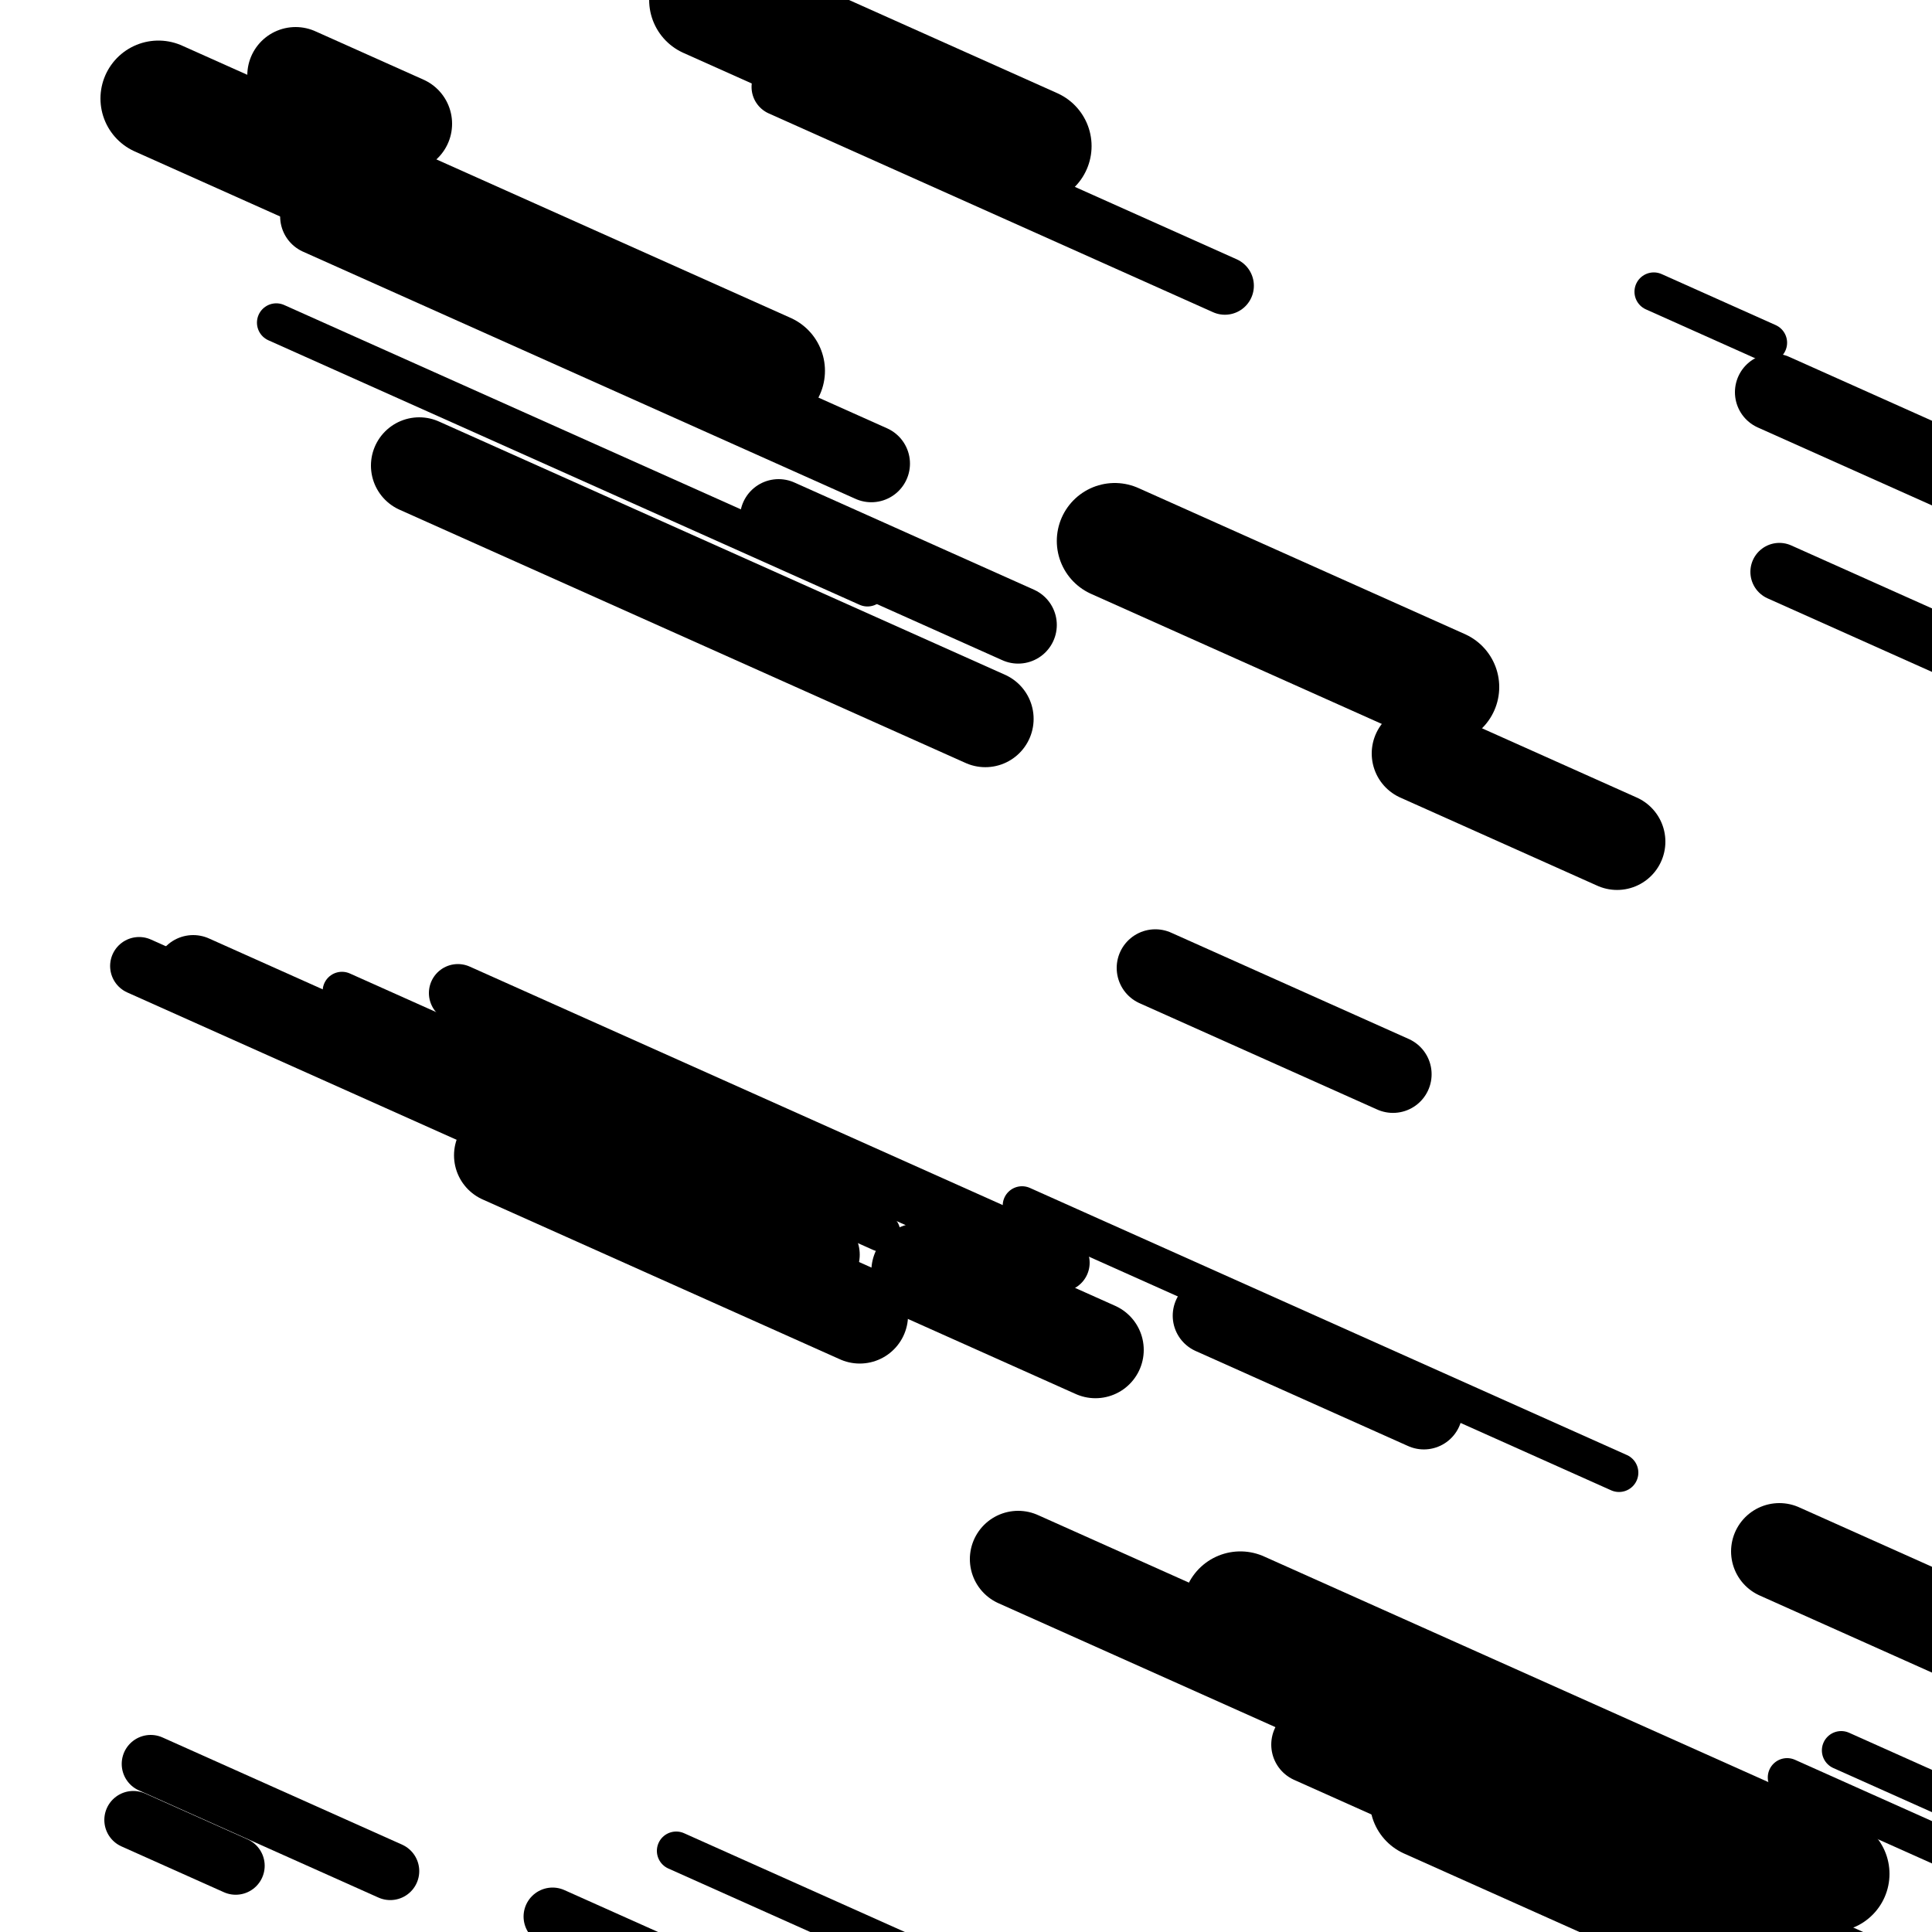
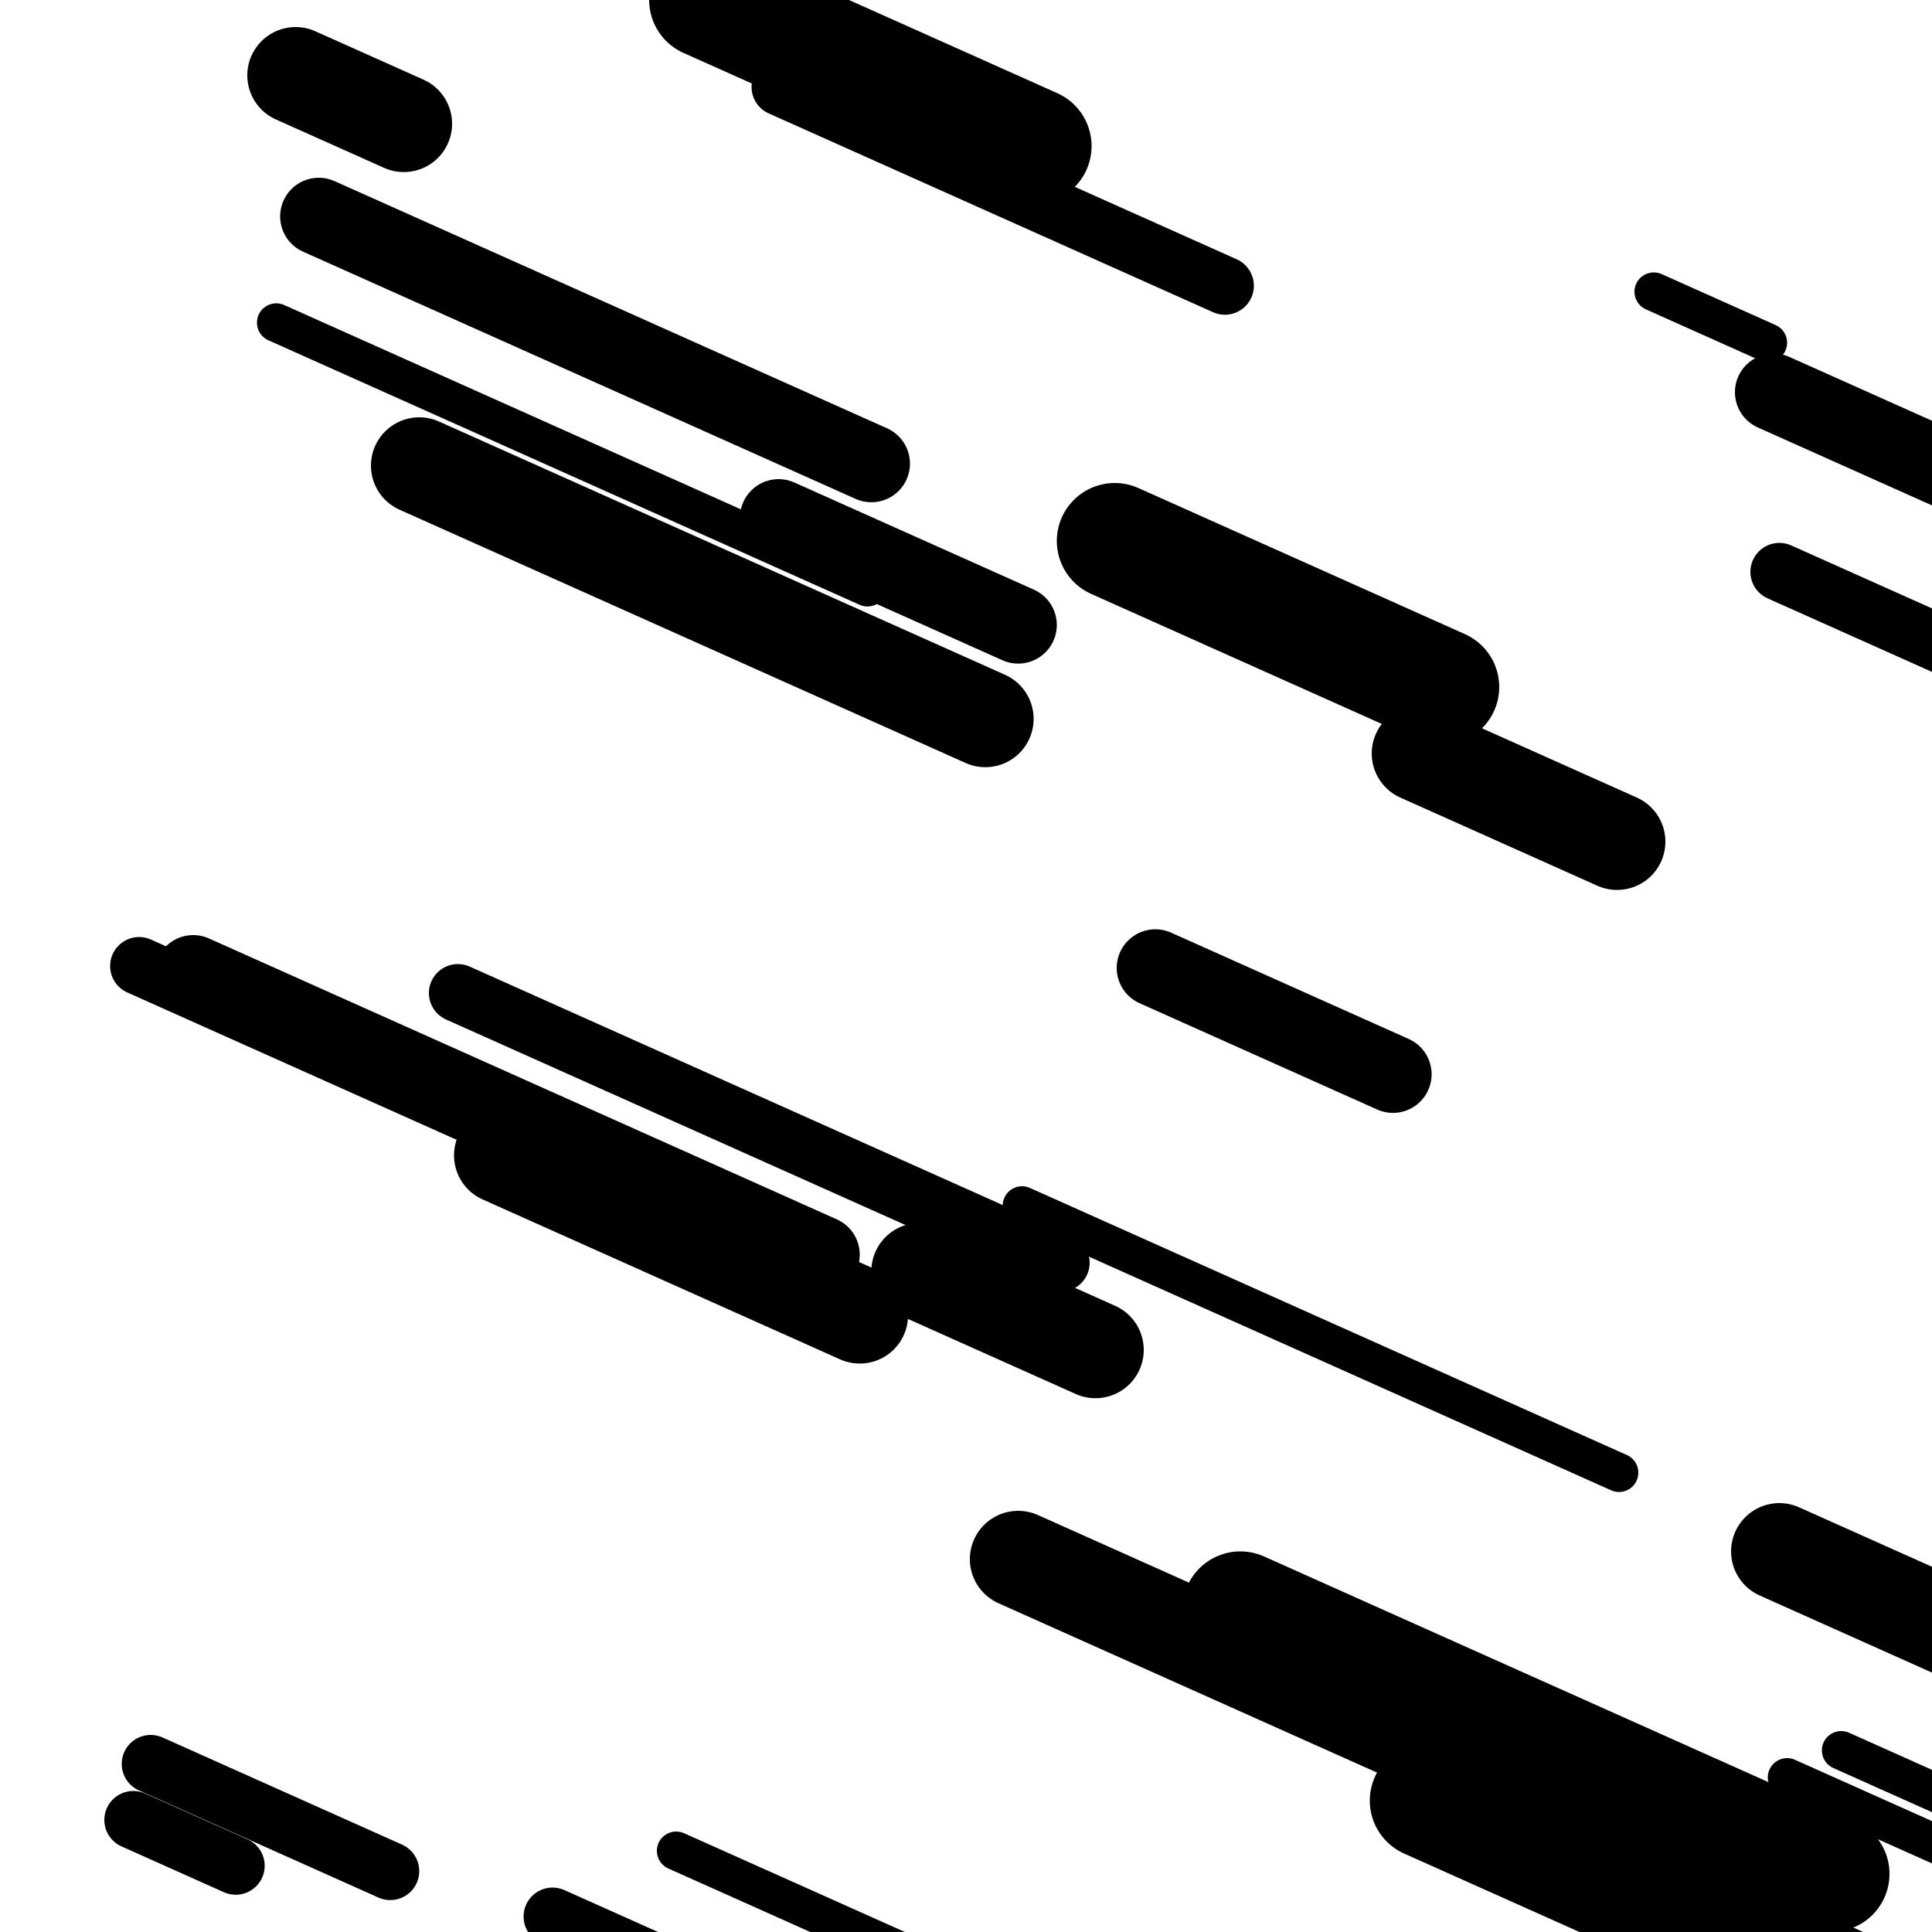
<svg xmlns="http://www.w3.org/2000/svg" viewBox="0 0 1000 1000" height="1000" width="1000">
  <rect x="0" y="0" width="1000" height="1000" fill="#ffffff" />
  <line opacity="0.8" x1="925" y1="920" x2="1169" y2="1029.168" stroke="hsl(15, 20%, 30%)" stroke-width="20" stroke-linecap="round" />
  <line opacity="0.8" x1="350" y1="958" x2="593" y2="1066.721" stroke="hsl(205, 20%, 70%)" stroke-width="20" stroke-linecap="round" />
  <line opacity="0.8" x1="953" y1="906" x2="1216" y2="1023.669" stroke="hsl(185, 20%, 60%)" stroke-width="20" stroke-linecap="round" />
  <line opacity="0.8" x1="529" y1="624" x2="838" y2="762.25" stroke="hsl(165, 20%, 50%)" stroke-width="20" stroke-linecap="round" />
-   <line opacity="0.8" x1="177" y1="513" x2="456" y2="637.827" stroke="hsl(185, 20%, 60%)" stroke-width="20" stroke-linecap="round" />
  <line opacity="0.8" x1="856" y1="151" x2="915" y2="177.397" stroke="hsl(185, 20%, 60%)" stroke-width="20" stroke-linecap="round" />
  <line opacity="0.8" x1="143" y1="167" x2="449" y2="303.908" stroke="hsl(-5, 20%, 20%)" stroke-width="20" stroke-linecap="round" />
  <line opacity="0.8" x1="404" y1="45" x2="634" y2="147.904" stroke="hsl(15, 20%, 30%)" stroke-width="30" stroke-linecap="round" />
  <line opacity="0.8" x1="237" y1="514" x2="549" y2="653.592" stroke="hsl(185, 20%, 60%)" stroke-width="30" stroke-linecap="round" />
  <line opacity="0.8" x1="78" y1="913" x2="202" y2="968.479" stroke="hsl(185, 20%, 60%)" stroke-width="30" stroke-linecap="round" />
  <line opacity="0.8" x1="72" y1="500" x2="421" y2="656.146" stroke="hsl(205, 20%, 70%)" stroke-width="30" stroke-linecap="round" />
  <line opacity="0.8" x1="286" y1="992" x2="352" y2="1021.529" stroke="hsl(205, 20%, 70%)" stroke-width="30" stroke-linecap="round" />
  <line opacity="0.8" x1="69" y1="942" x2="122" y2="965.713" stroke="hsl(15, 20%, 30%)" stroke-width="30" stroke-linecap="round" />
  <line opacity="0.8" x1="921" y1="296" x2="1068" y2="361.769" stroke="hsl(15, 20%, 30%)" stroke-width="30" stroke-linecap="round" />
-   <line opacity="0.8" x1="678" y1="903" x2="981" y2="1038.565" stroke="hsl(165, 20%, 50%)" stroke-width="40" stroke-linecap="round" />
  <line opacity="0.8" x1="165" y1="112" x2="451" y2="239.959" stroke="hsl(165, 20%, 50%)" stroke-width="40" stroke-linecap="round" />
  <line opacity="0.8" x1="918" y1="203" x2="1230" y2="342.592" stroke="hsl(-5, 20%, 20%)" stroke-width="40" stroke-linecap="round" />
-   <line opacity="0.8" x1="627" y1="681" x2="737" y2="730.215" stroke="hsl(-5, 20%, 20%)" stroke-width="40" stroke-linecap="round" />
  <line opacity="0.8" x1="598" y1="501" x2="721" y2="556.031" stroke="hsl(-5, 20%, 20%)" stroke-width="40" stroke-linecap="round" />
  <line opacity="0.8" x1="100" y1="504" x2="425" y2="649.408" stroke="hsl(15, 20%, 30%)" stroke-width="40" stroke-linecap="round" />
  <line opacity="0.8" x1="403" y1="268" x2="527" y2="323.479" stroke="hsl(15, 20%, 30%)" stroke-width="40" stroke-linecap="round" />
  <line opacity="0.8" x1="476" y1="658" x2="567" y2="698.714" stroke="hsl(185, 20%, 60%)" stroke-width="50" stroke-linecap="round" />
  <line opacity="0.8" x1="260" y1="598" x2="445" y2="680.771" stroke="hsl(205, 20%, 70%)" stroke-width="50" stroke-linecap="round" />
  <line opacity="0.8" x1="153" y1="39" x2="209" y2="64.055" stroke="hsl(205, 20%, 70%)" stroke-width="50" stroke-linecap="round" />
  <line opacity="0.8" x1="527" y1="807" x2="779" y2="919.747" stroke="hsl(15, 20%, 30%)" stroke-width="50" stroke-linecap="round" />
  <line opacity="0.8" x1="217" y1="241" x2="510" y2="372.091" stroke="hsl(15, 20%, 30%)" stroke-width="50" stroke-linecap="round" />
  <line opacity="0.8" x1="921" y1="803" x2="1015" y2="845.057" stroke="hsl(-5, 20%, 20%)" stroke-width="50" stroke-linecap="round" />
  <line opacity="0.8" x1="735" y1="390" x2="837" y2="435.636" stroke="hsl(205, 20%, 70%)" stroke-width="50" stroke-linecap="round" />
  <line opacity="0.8" x1="844" y1="979" x2="975" y2="1037.611" stroke="hsl(205, 20%, 70%)" stroke-width="60" stroke-linecap="round" />
  <line opacity="0.8" x1="366" y1="0" x2="535" y2="75.612" stroke="hsl(-5, 20%, 20%)" stroke-width="60" stroke-linecap="round" />
  <line opacity="0.8" x1="642" y1="833" x2="948" y2="969.908" stroke="hsl(165, 20%, 50%)" stroke-width="60" stroke-linecap="round" />
-   <line opacity="0.8" x1="82" y1="51" x2="397" y2="191.934" stroke="hsl(15, 20%, 30%)" stroke-width="60" stroke-linecap="round" />
-   <line opacity="0.8" x1="848" y1="982" x2="1048" y2="1071.482" stroke="hsl(-5, 20%, 20%)" stroke-width="60" stroke-linecap="round" />
  <line opacity="0.8" x1="577" y1="280" x2="746" y2="355.612" stroke="hsl(-5, 20%, 20%)" stroke-width="60" stroke-linecap="round" />
  <line opacity="0.8" x1="739" y1="932" x2="882" y2="995.98" stroke="hsl(165, 20%, 50%)" stroke-width="60" stroke-linecap="round" />
</svg>